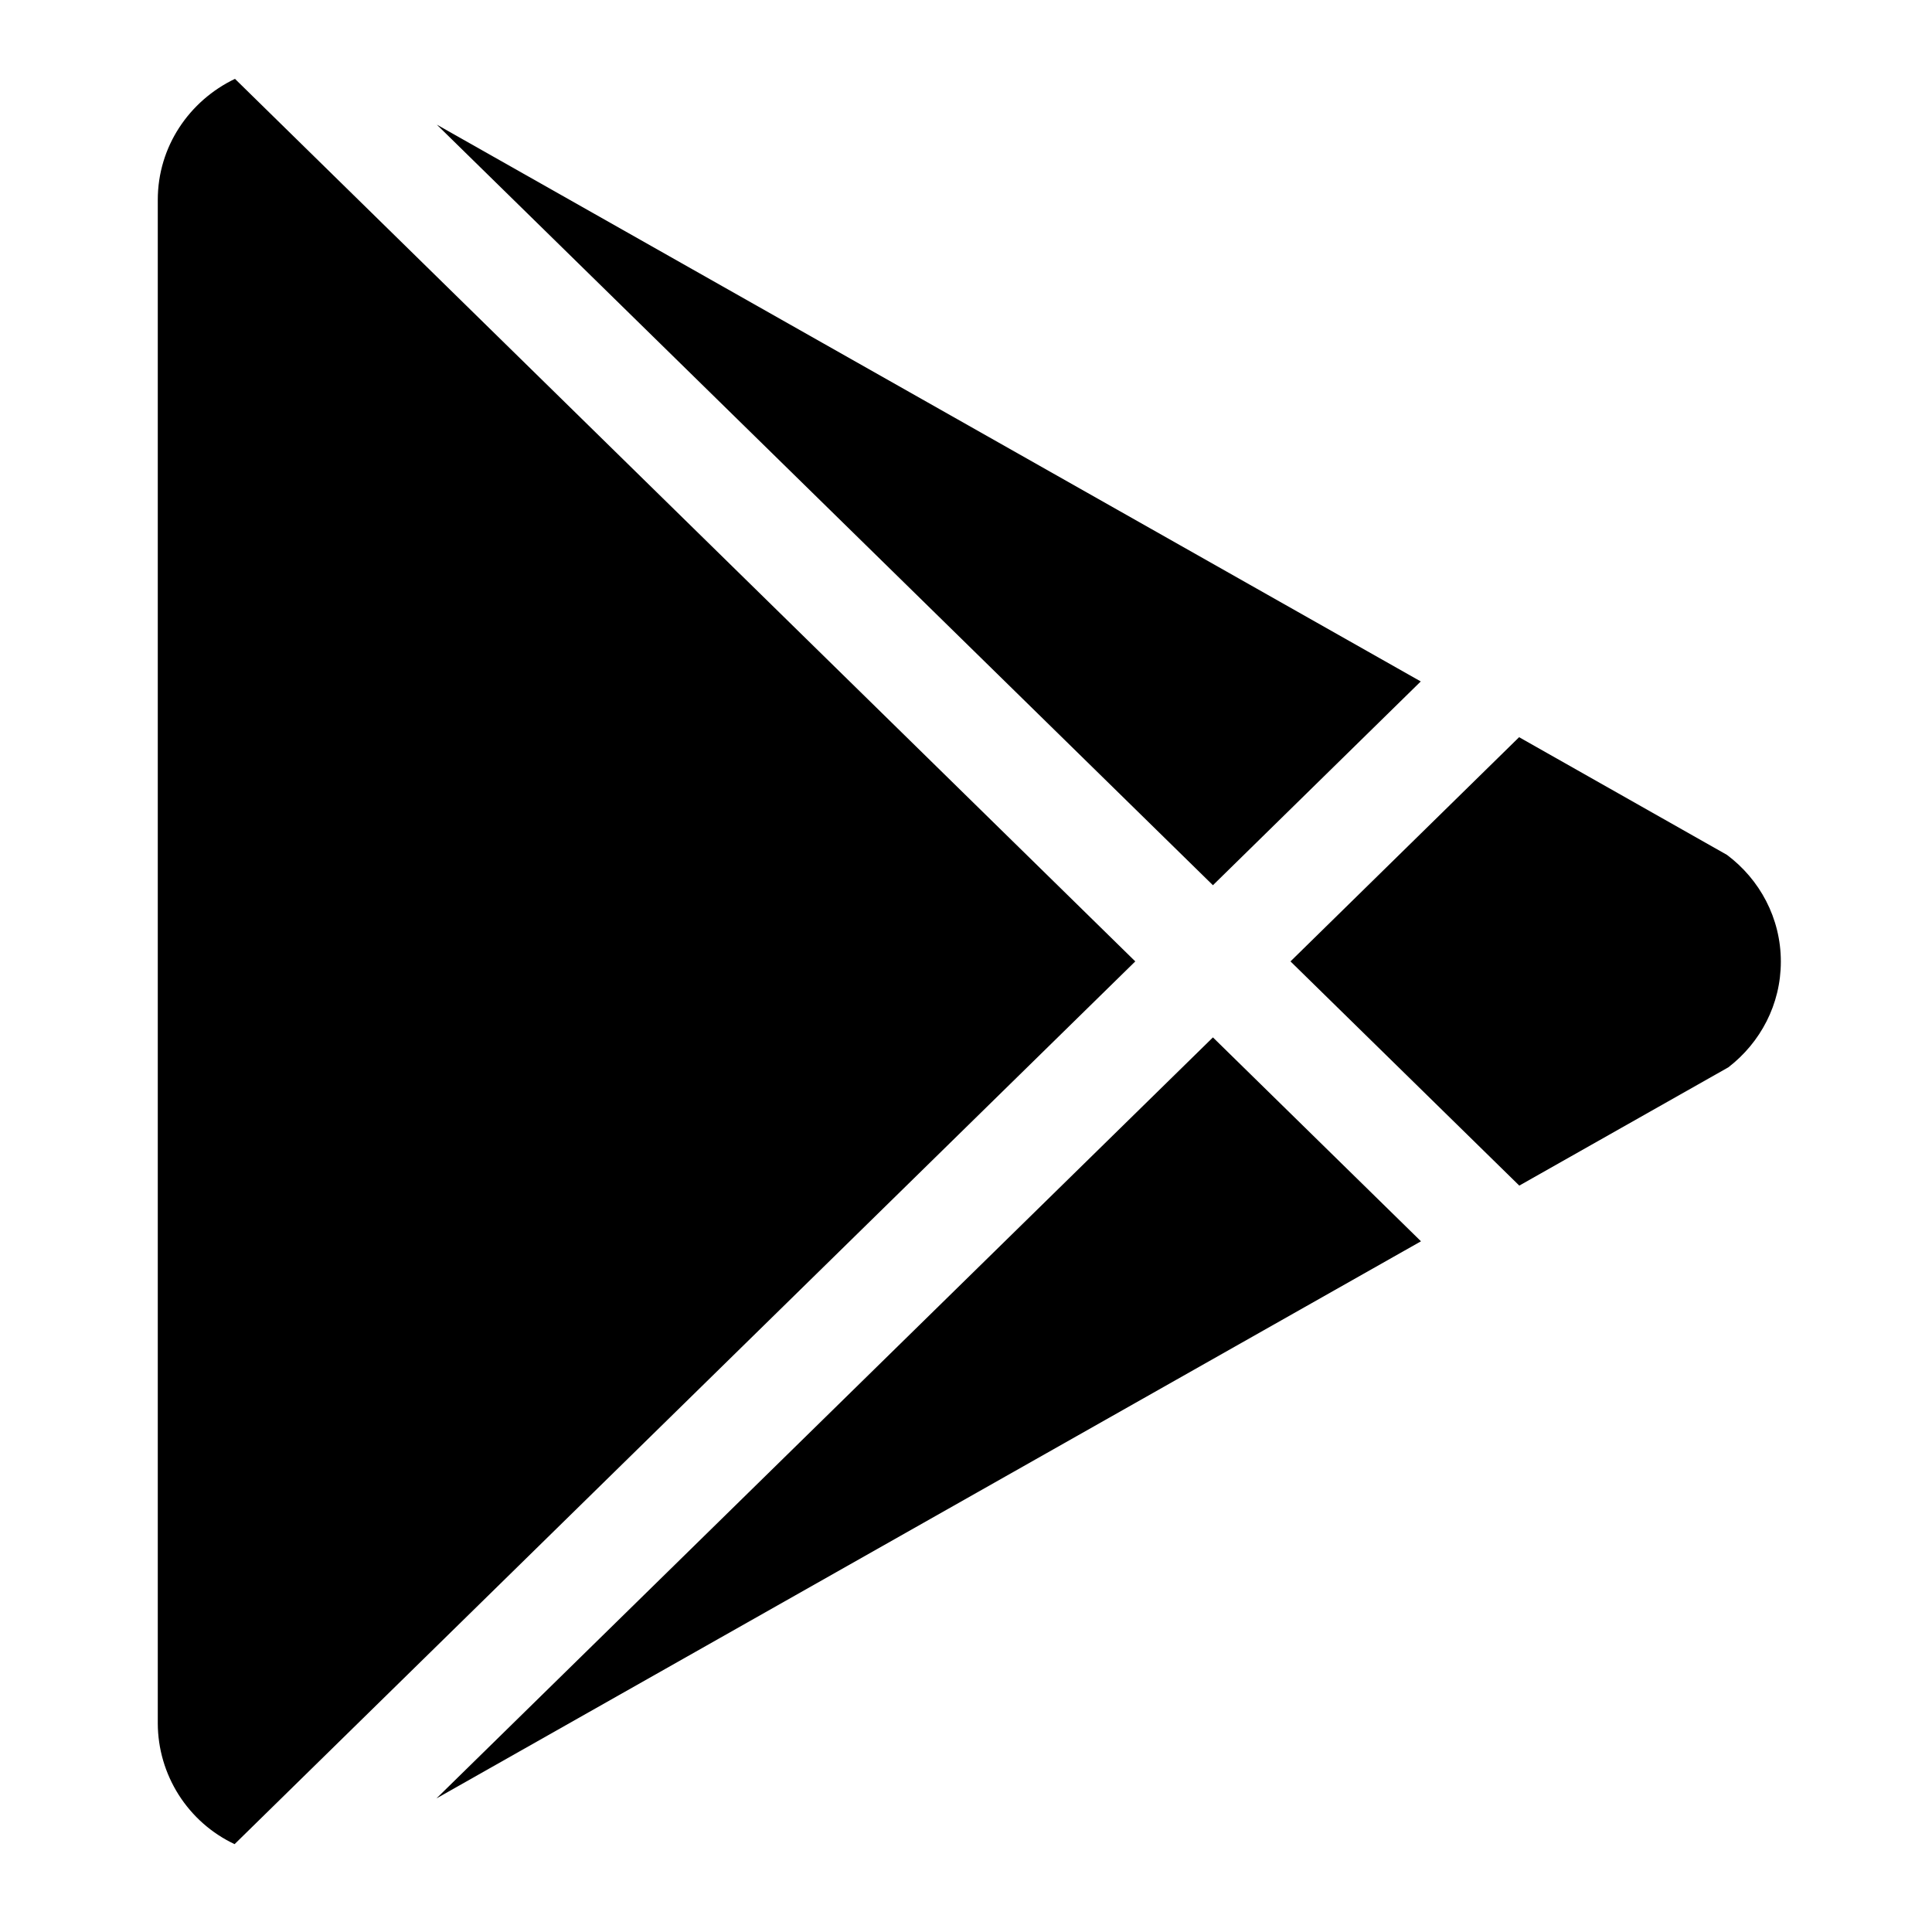
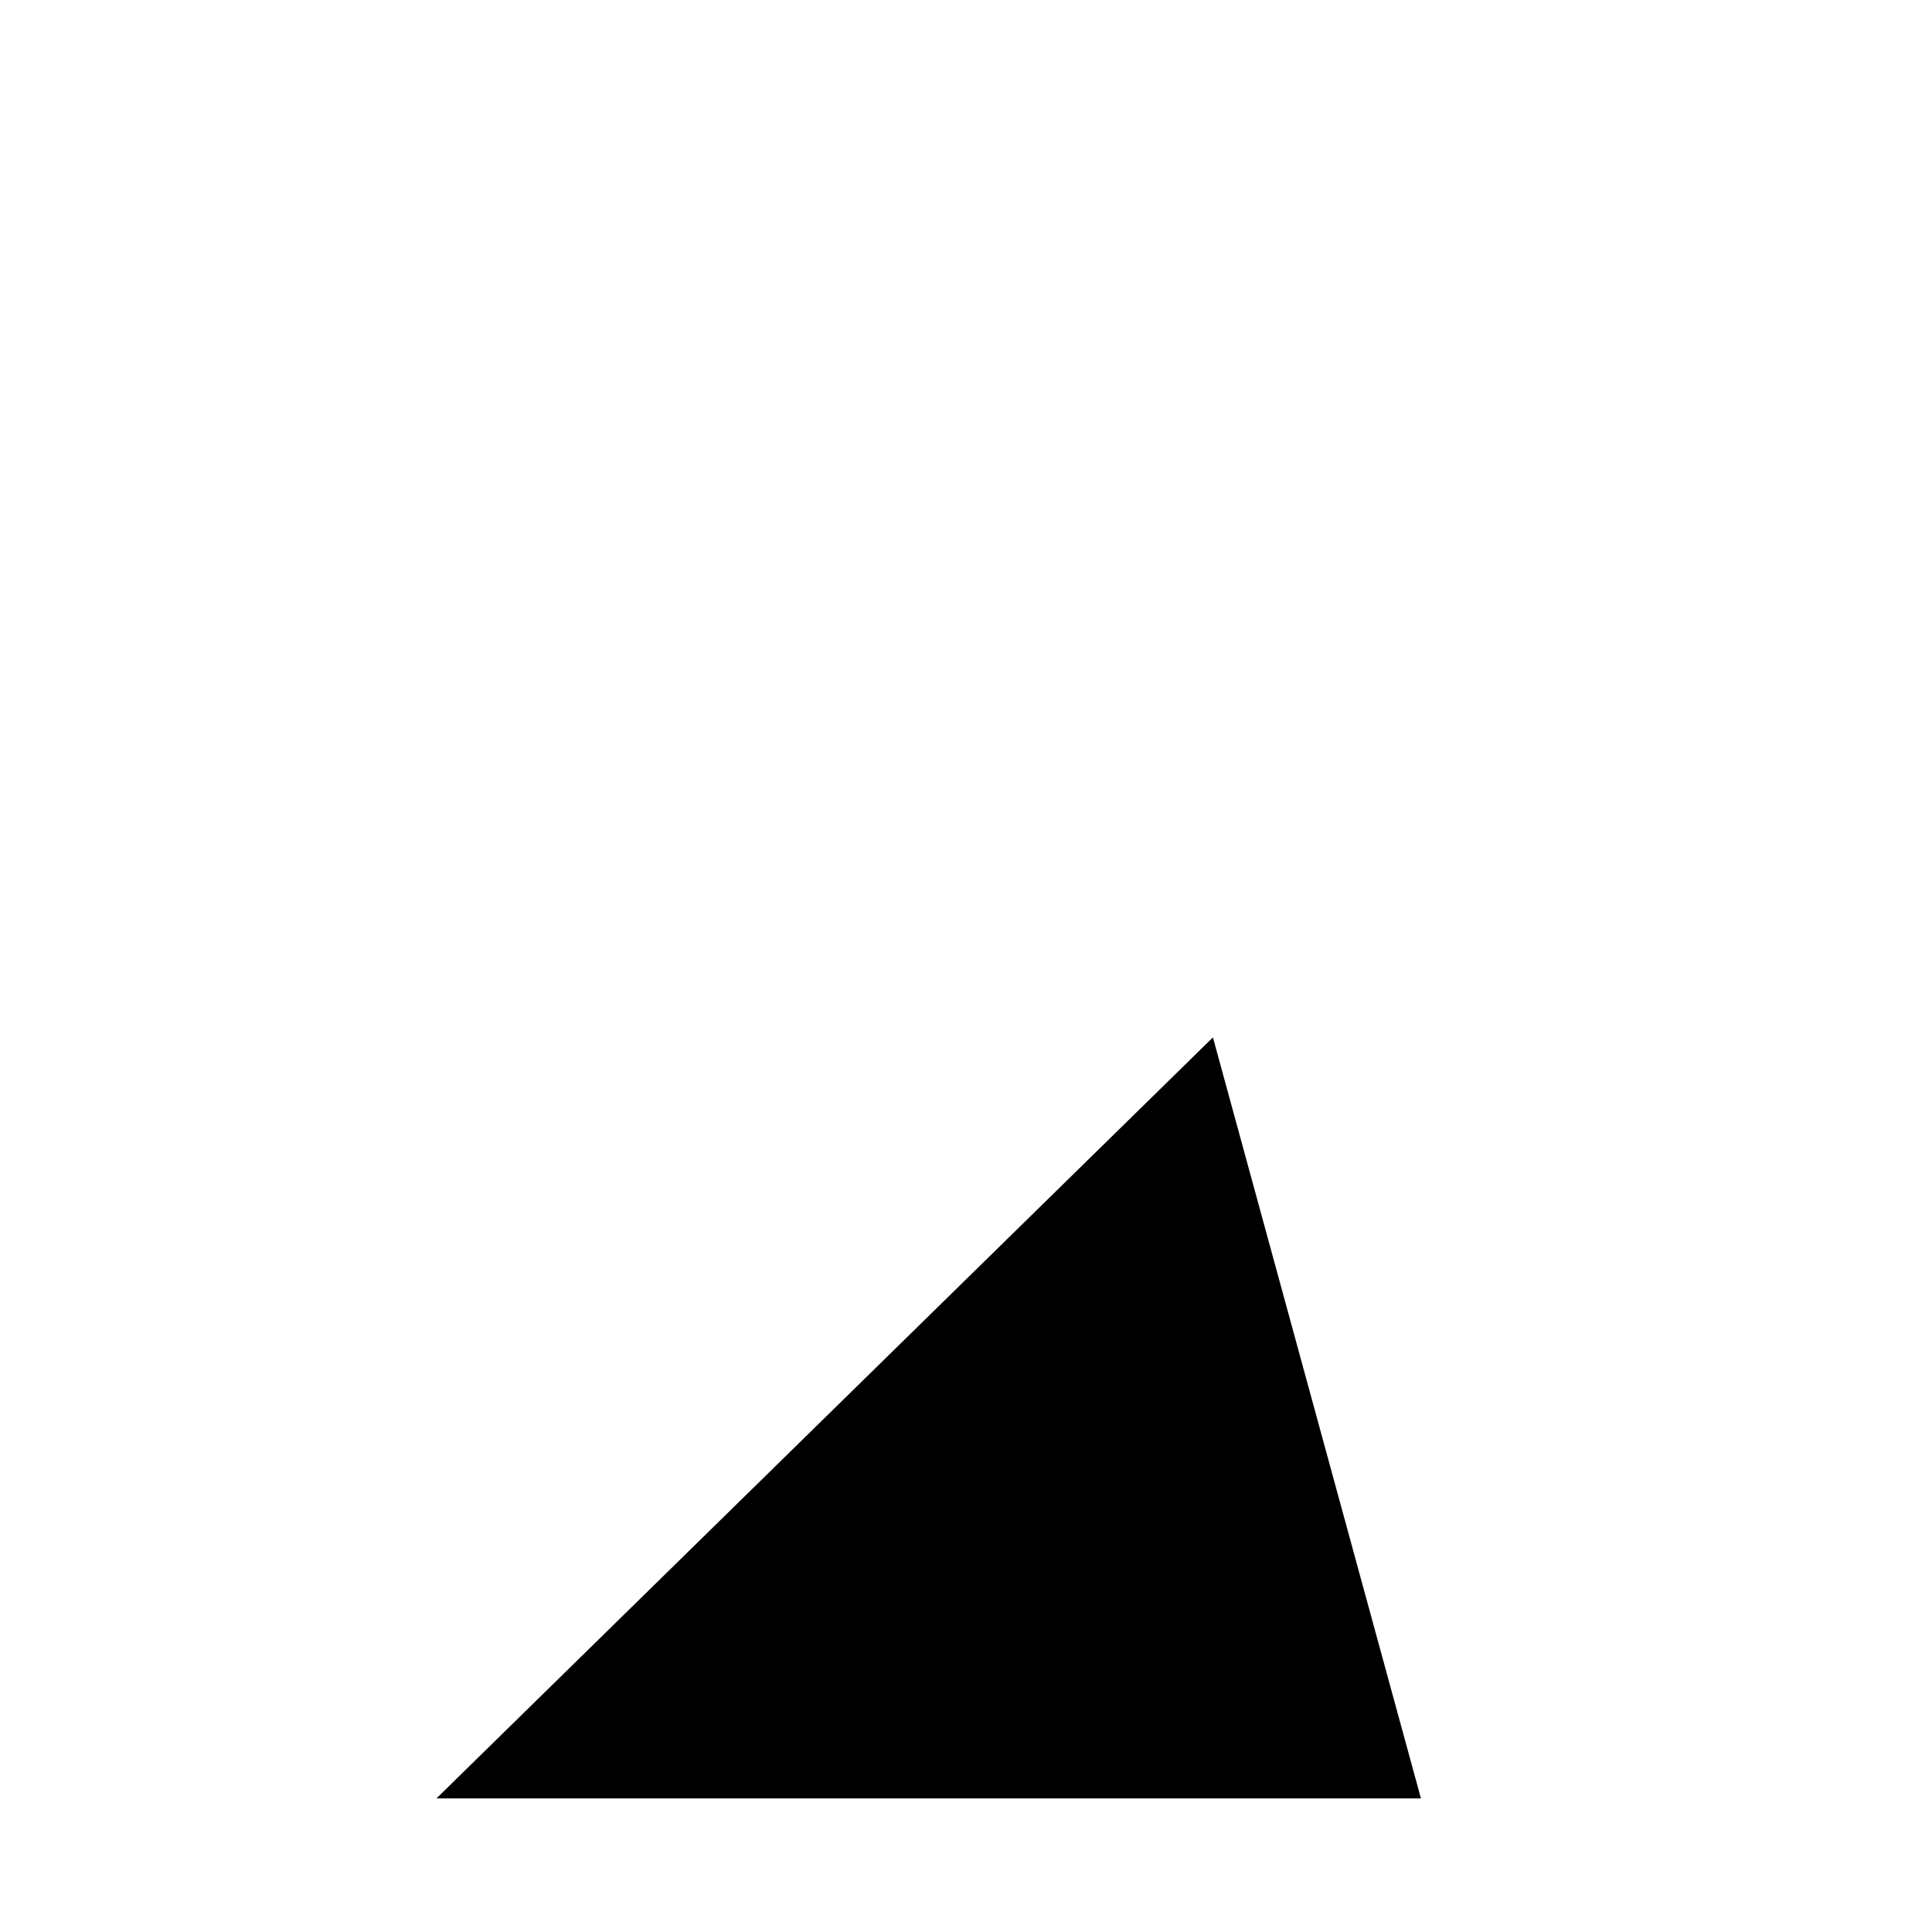
<svg xmlns="http://www.w3.org/2000/svg" width="21" height="21" viewBox="0 0 21 21" fill="none">
-   <path d="M1.715 2.172V18.733C1.716 19.008 1.795 19.277 1.943 19.51C2.091 19.742 2.301 19.928 2.55 20.045L12.34 10.45L2.554 0.857C2.057 1.095 1.715 1.594 1.715 2.172Z" fill="black" />
-   <path d="M4.744 19.548L15.446 13.492H15.445L13.184 11.276L4.744 19.548Z" fill="black" />
-   <path d="M19.357 10.452C19.357 9.979 19.127 9.558 18.771 9.292L16.512 8.013L14.027 10.45L16.514 12.887L18.787 11.601C19.134 11.333 19.357 10.919 19.357 10.452Z" fill="black" />
-   <path d="M15.443 7.407L4.75 1.356L4.75 1.357L13.184 9.622L15.443 7.407Z" fill="black" />
+   <path d="M4.744 19.548H15.445L13.184 11.276L4.744 19.548Z" fill="black" />
</svg>